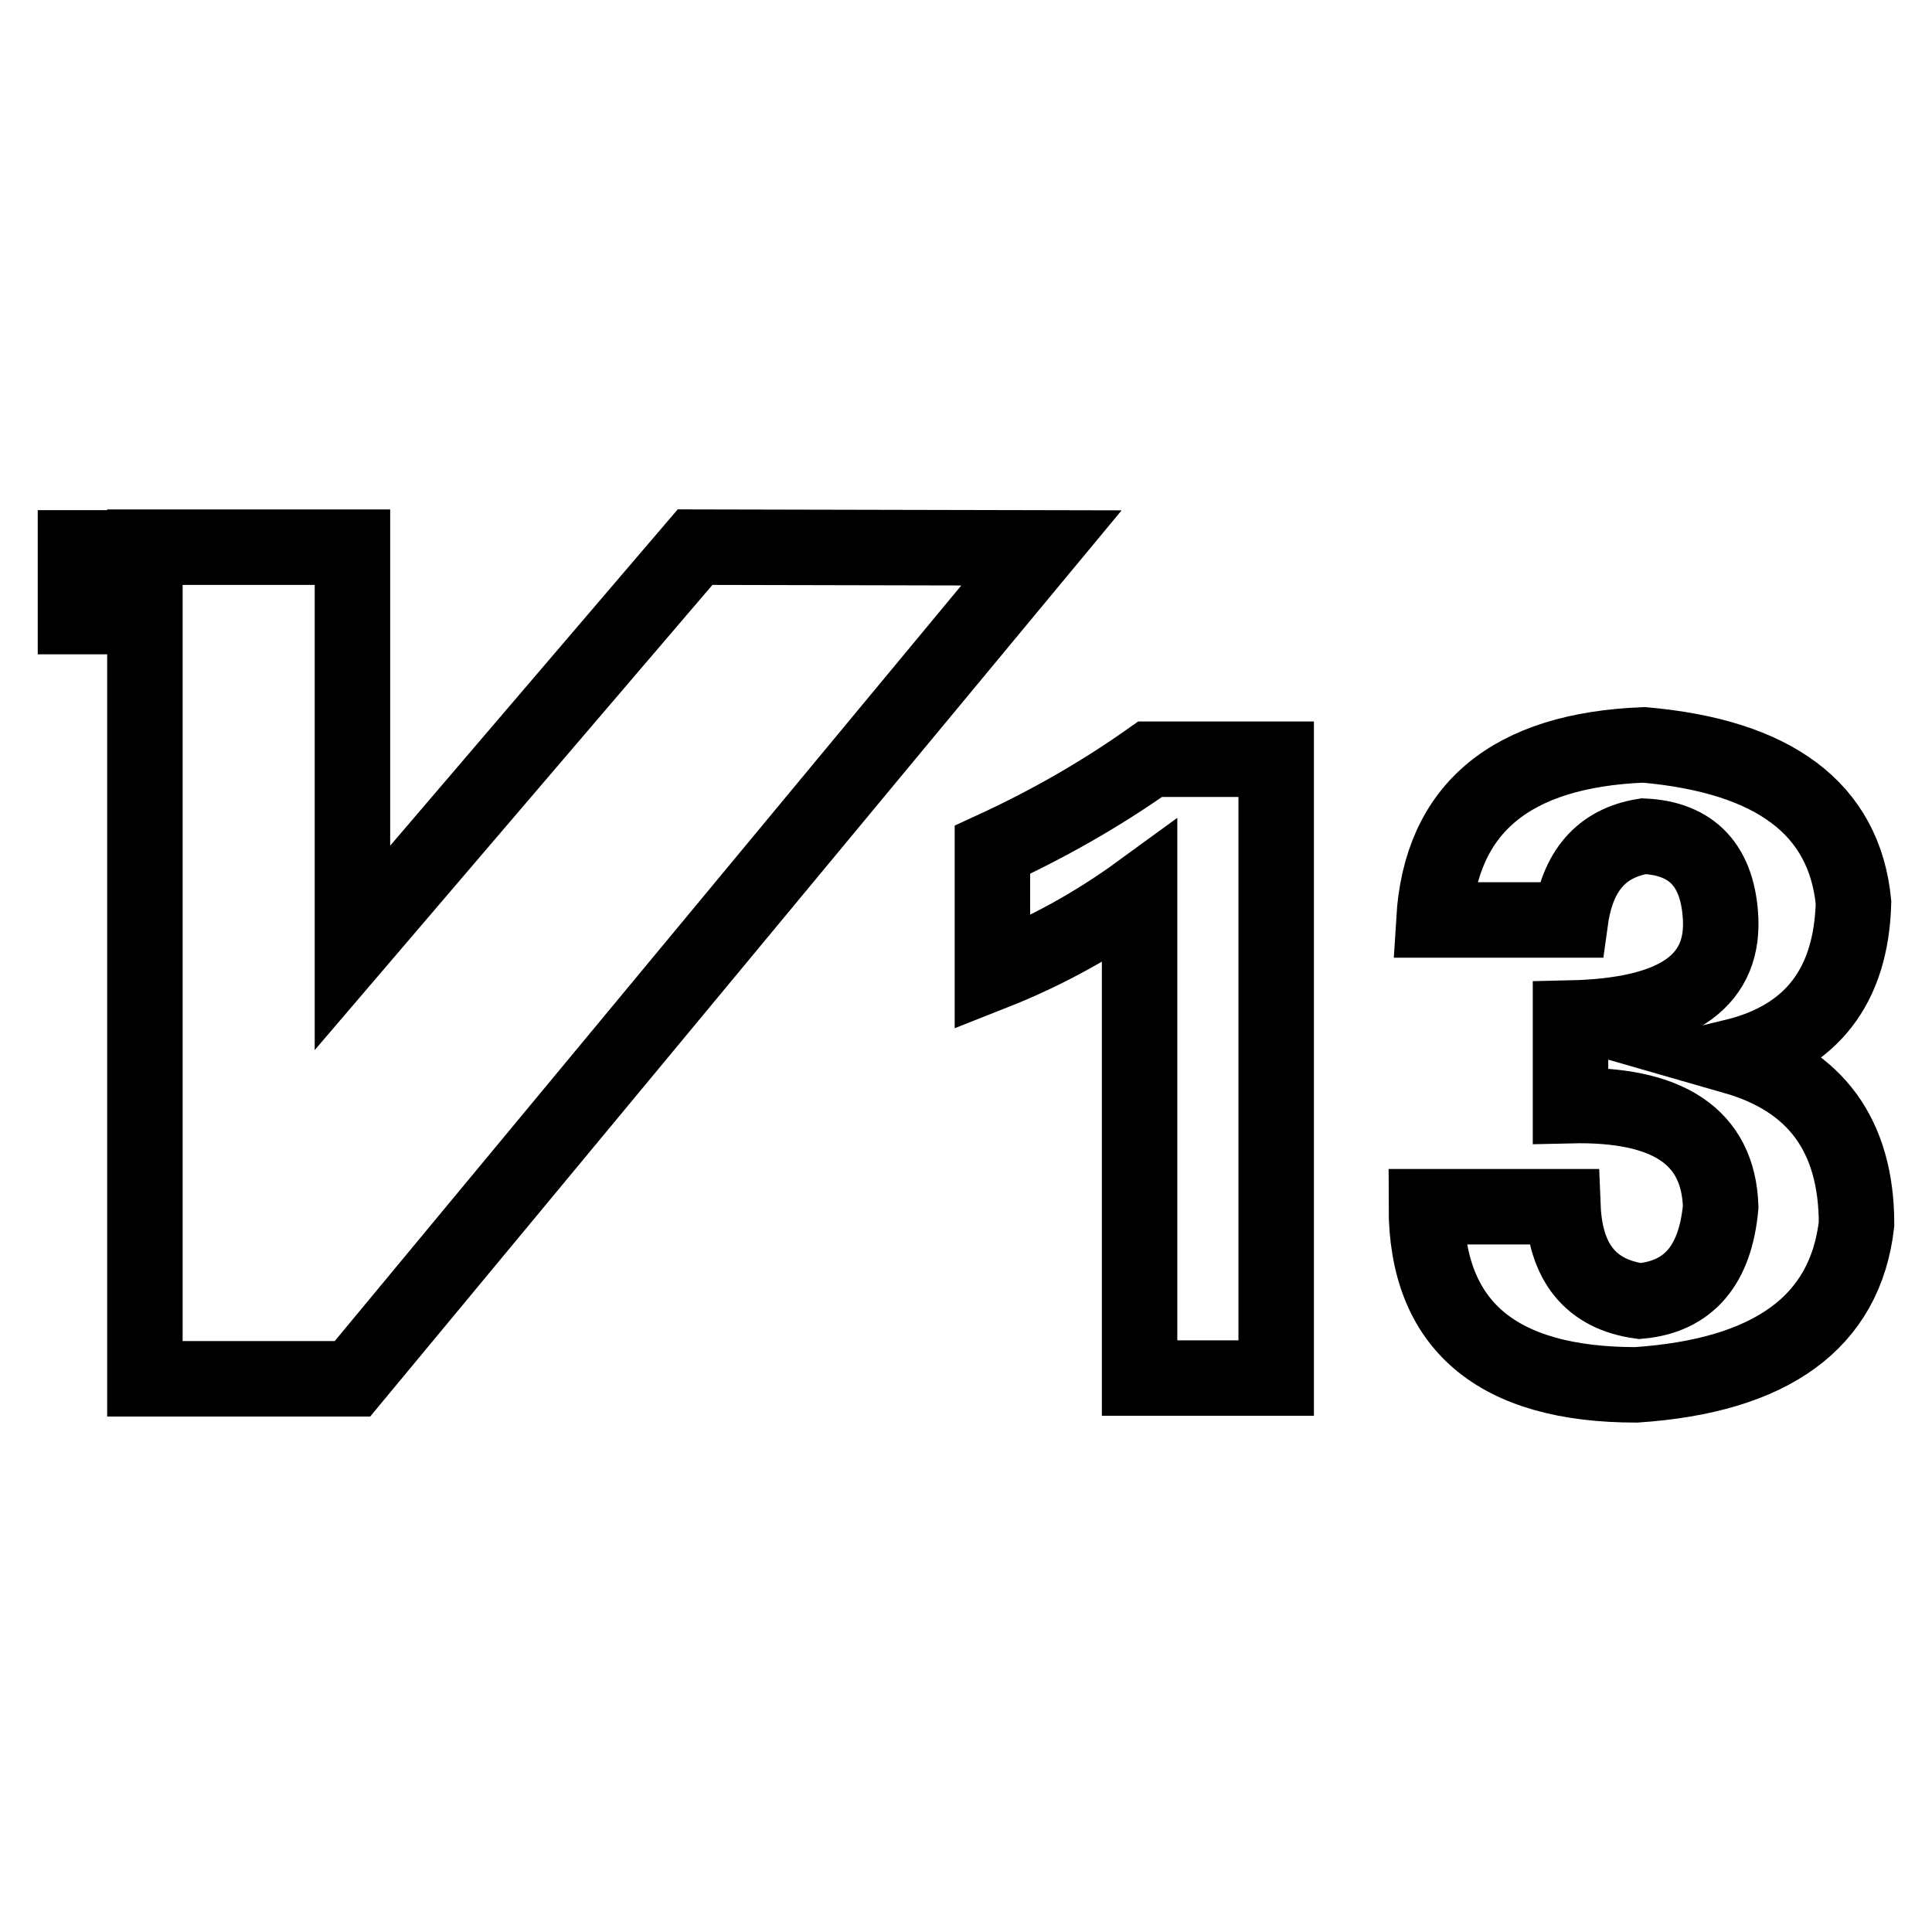
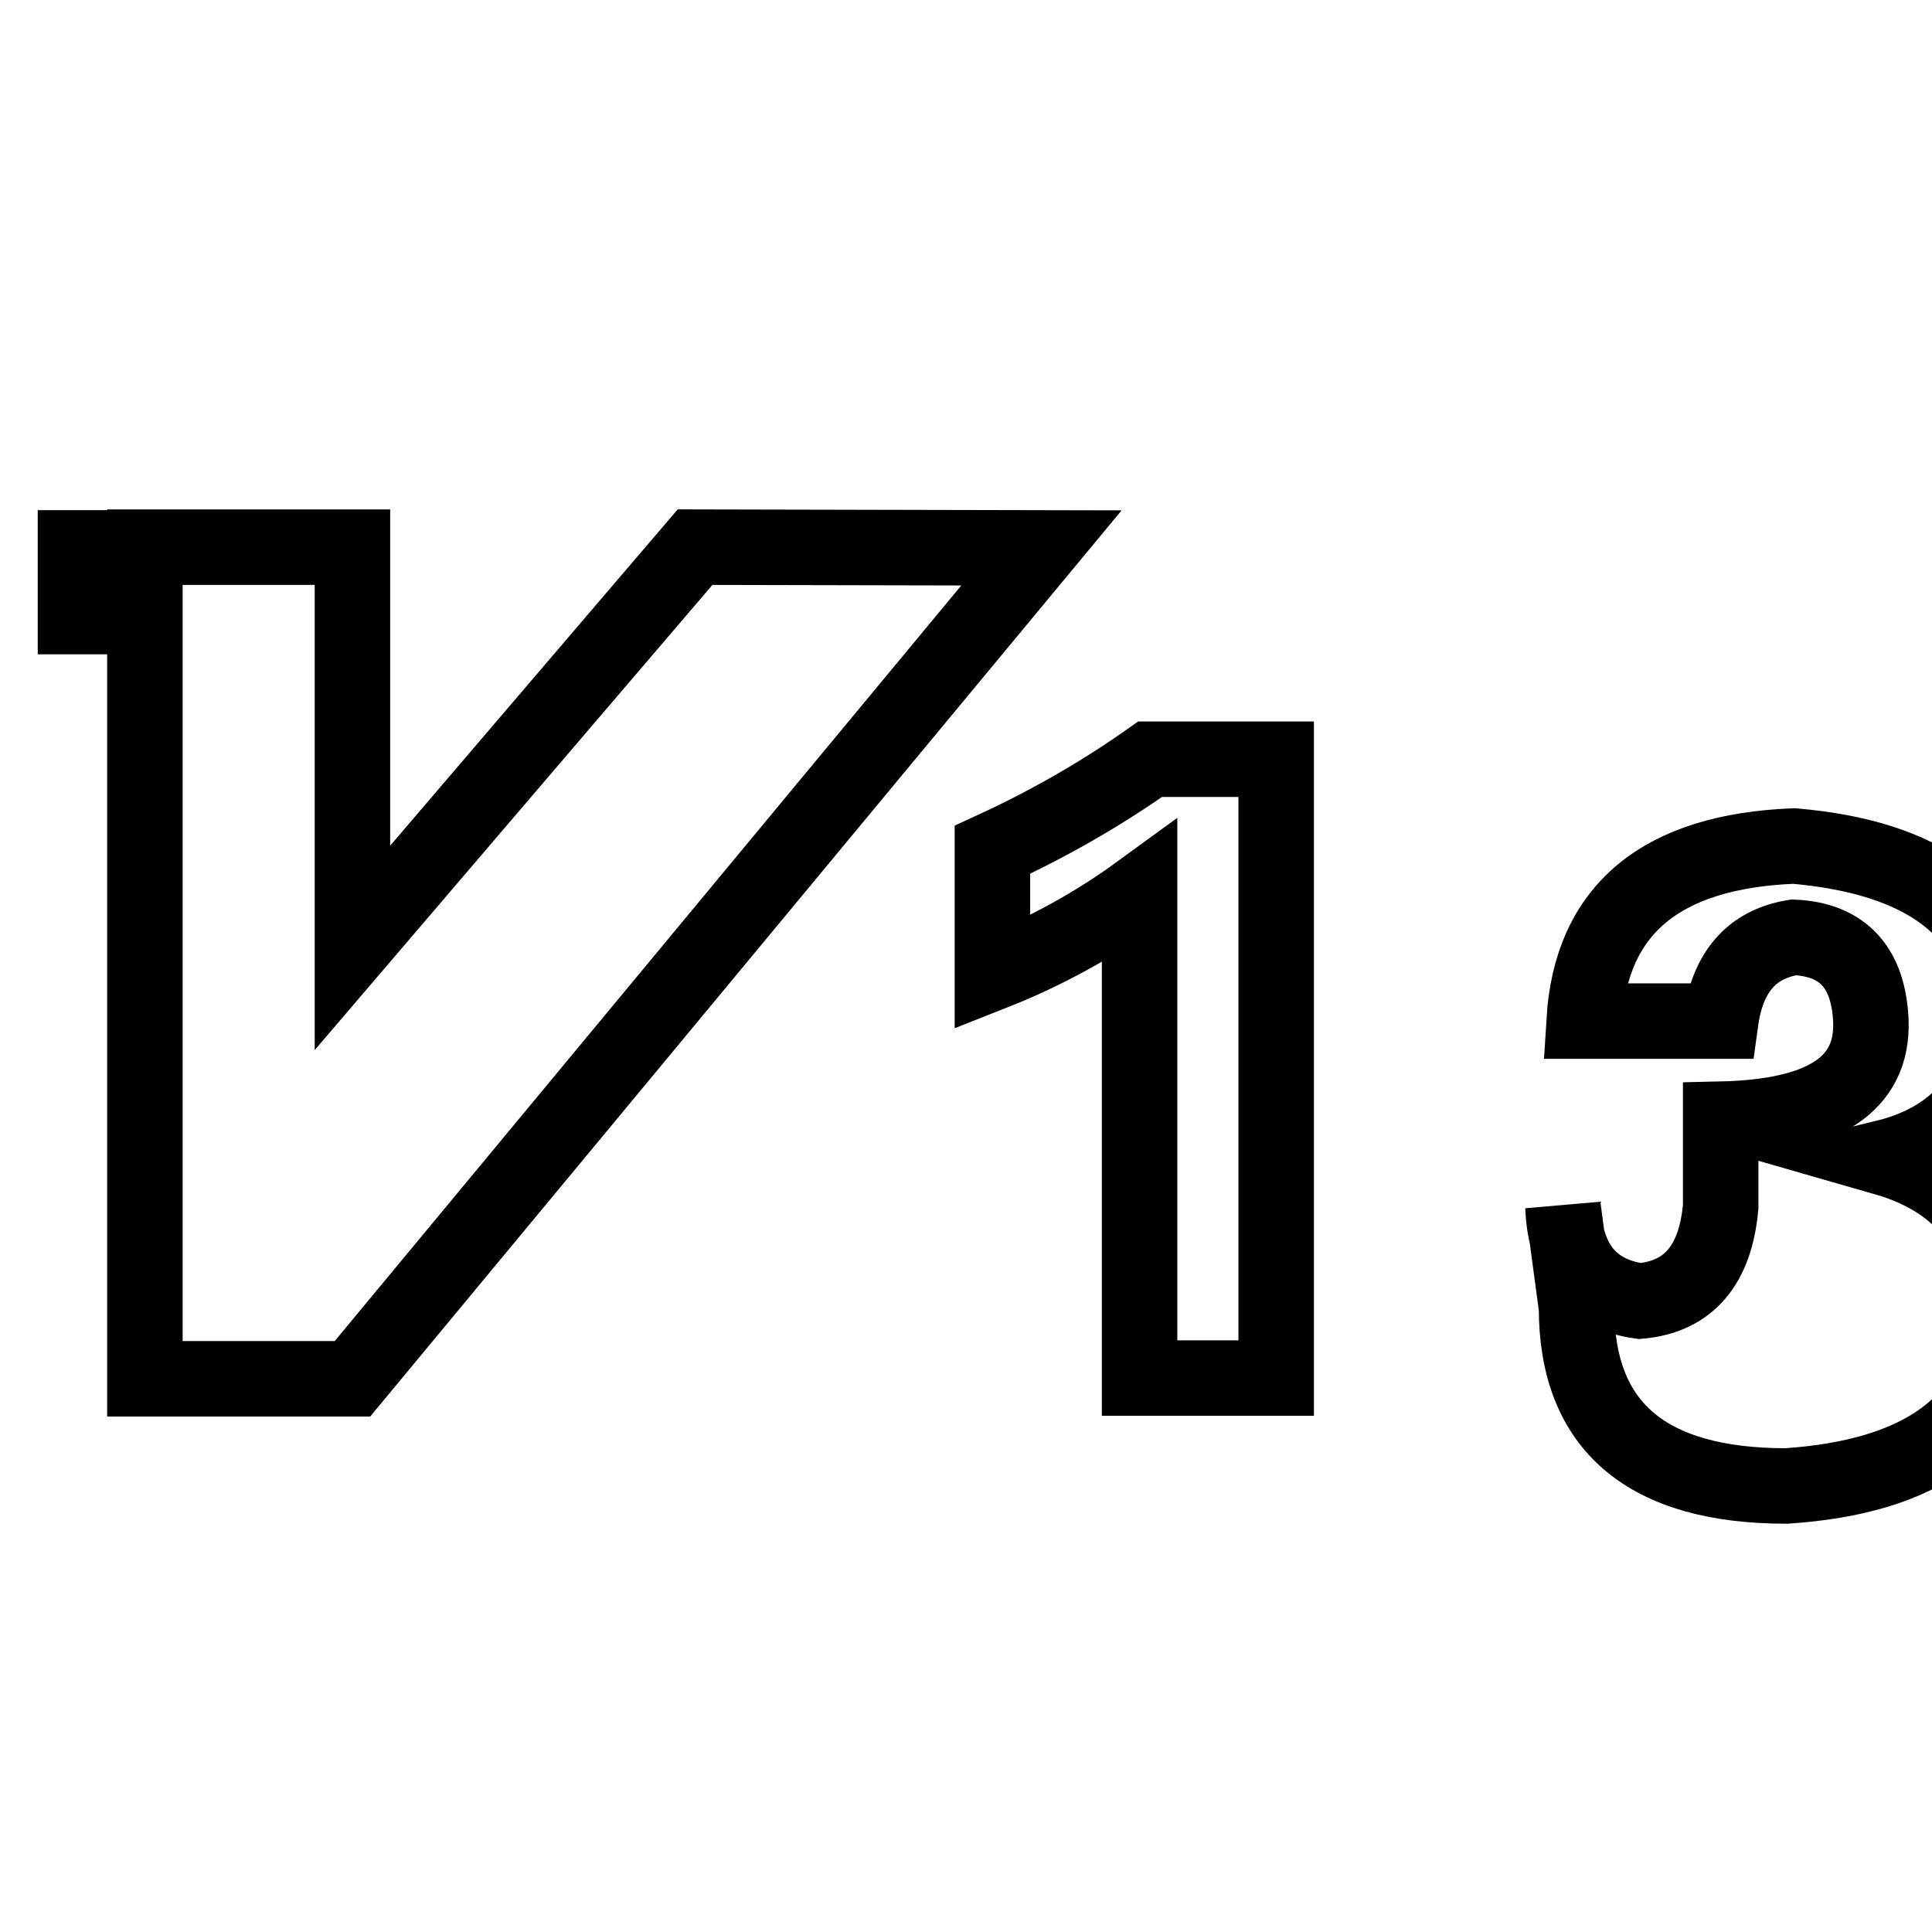
<svg xmlns="http://www.w3.org/2000/svg" version="1.1" x="0px" y="0px" viewBox="0 0 256 256" enable-background="new 0 0 256 256" xml:space="preserve">
  <g>
-     <path stroke-width="10" fill-opacity="0" stroke="#000000" d="M131.5,112.6c7.4-3.4,14.4-7.4,20.9-12h16.7v82H151v-64.4c-5.9,4.3-12.4,7.9-19.5,10.7V112.6L131.5,112.6z  M207.1,159.9c0.3,7.4,3.7,11.6,10.2,12.5c6.5-0.6,10-4.8,10.7-12.5c-0.3-9.3-7-13.7-19.9-13.4v-11.6c13.6-0.3,20.2-4.6,19.9-13 c-0.3-7.1-3.7-10.8-10.2-11.1c-5.6,0.9-8.8,4.6-9.7,11.1h-18.1c0.9-14.8,10.2-22.5,27.8-23.2c17.3,1.5,26.6,8.5,27.8,20.9 c-0.3,11.1-5.6,17.9-15.8,20.4c10.8,3.1,16.2,10.5,16.2,22.2c-1.5,13-11.3,20.1-29.2,21.3c-18.5,0-27.8-7.9-27.8-23.6L207.1,159.9 L207.1,159.9z M92.1,72.5l-45.4,53.1V72.5H19.2v0.1H10v9.1h9.2v101h27.5l91.3-110.1L92.1,72.5z" />
+     <path stroke-width="10" fill-opacity="0" stroke="#000000" d="M131.5,112.6c7.4-3.4,14.4-7.4,20.9-12h16.7v82H151v-64.4c-5.9,4.3-12.4,7.9-19.5,10.7V112.6L131.5,112.6z  M207.1,159.9c0.3,7.4,3.7,11.6,10.2,12.5c6.5-0.6,10-4.8,10.7-12.5v-11.6c13.6-0.3,20.2-4.6,19.9-13 c-0.3-7.1-3.7-10.8-10.2-11.1c-5.6,0.9-8.8,4.6-9.7,11.1h-18.1c0.9-14.8,10.2-22.5,27.8-23.2c17.3,1.5,26.6,8.5,27.8,20.9 c-0.3,11.1-5.6,17.9-15.8,20.4c10.8,3.1,16.2,10.5,16.2,22.2c-1.5,13-11.3,20.1-29.2,21.3c-18.5,0-27.8-7.9-27.8-23.6L207.1,159.9 L207.1,159.9z M92.1,72.5l-45.4,53.1V72.5H19.2v0.1H10v9.1h9.2v101h27.5l91.3-110.1L92.1,72.5z" />
  </g>
</svg>